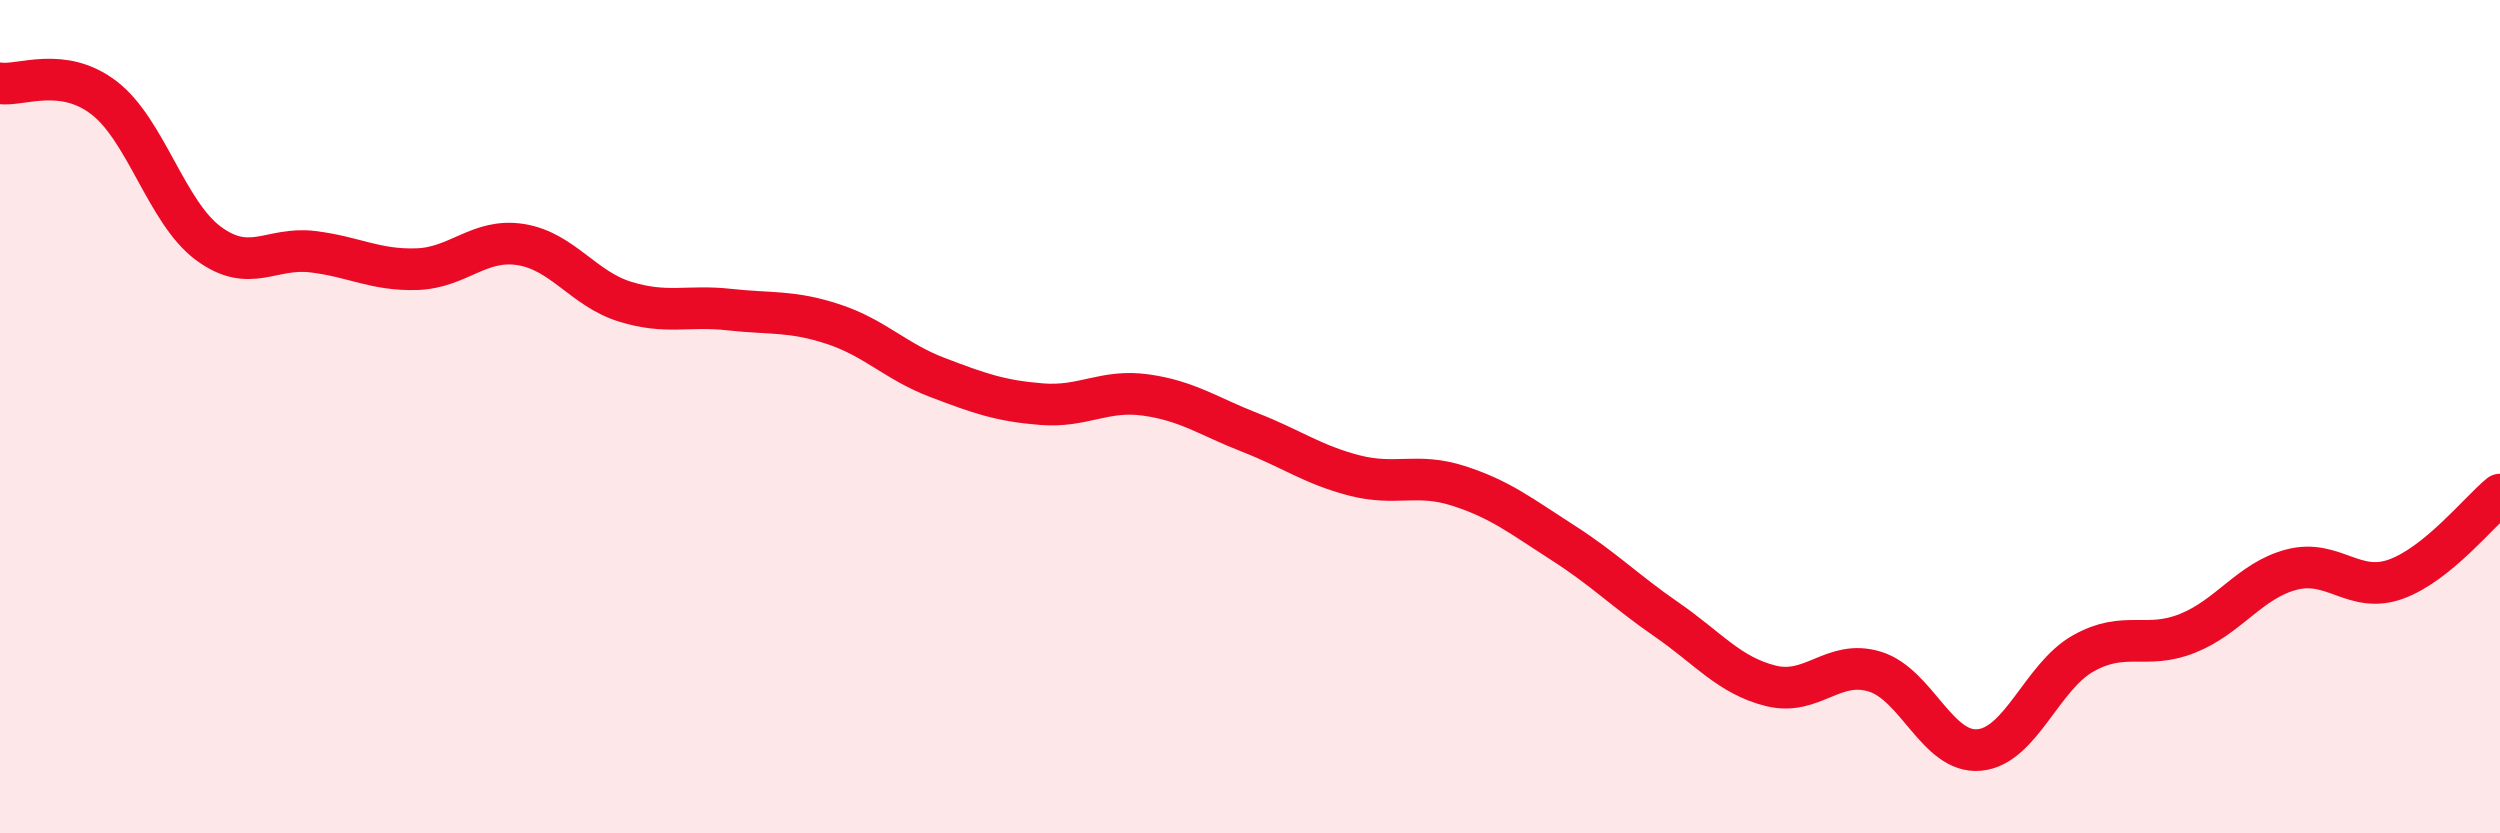
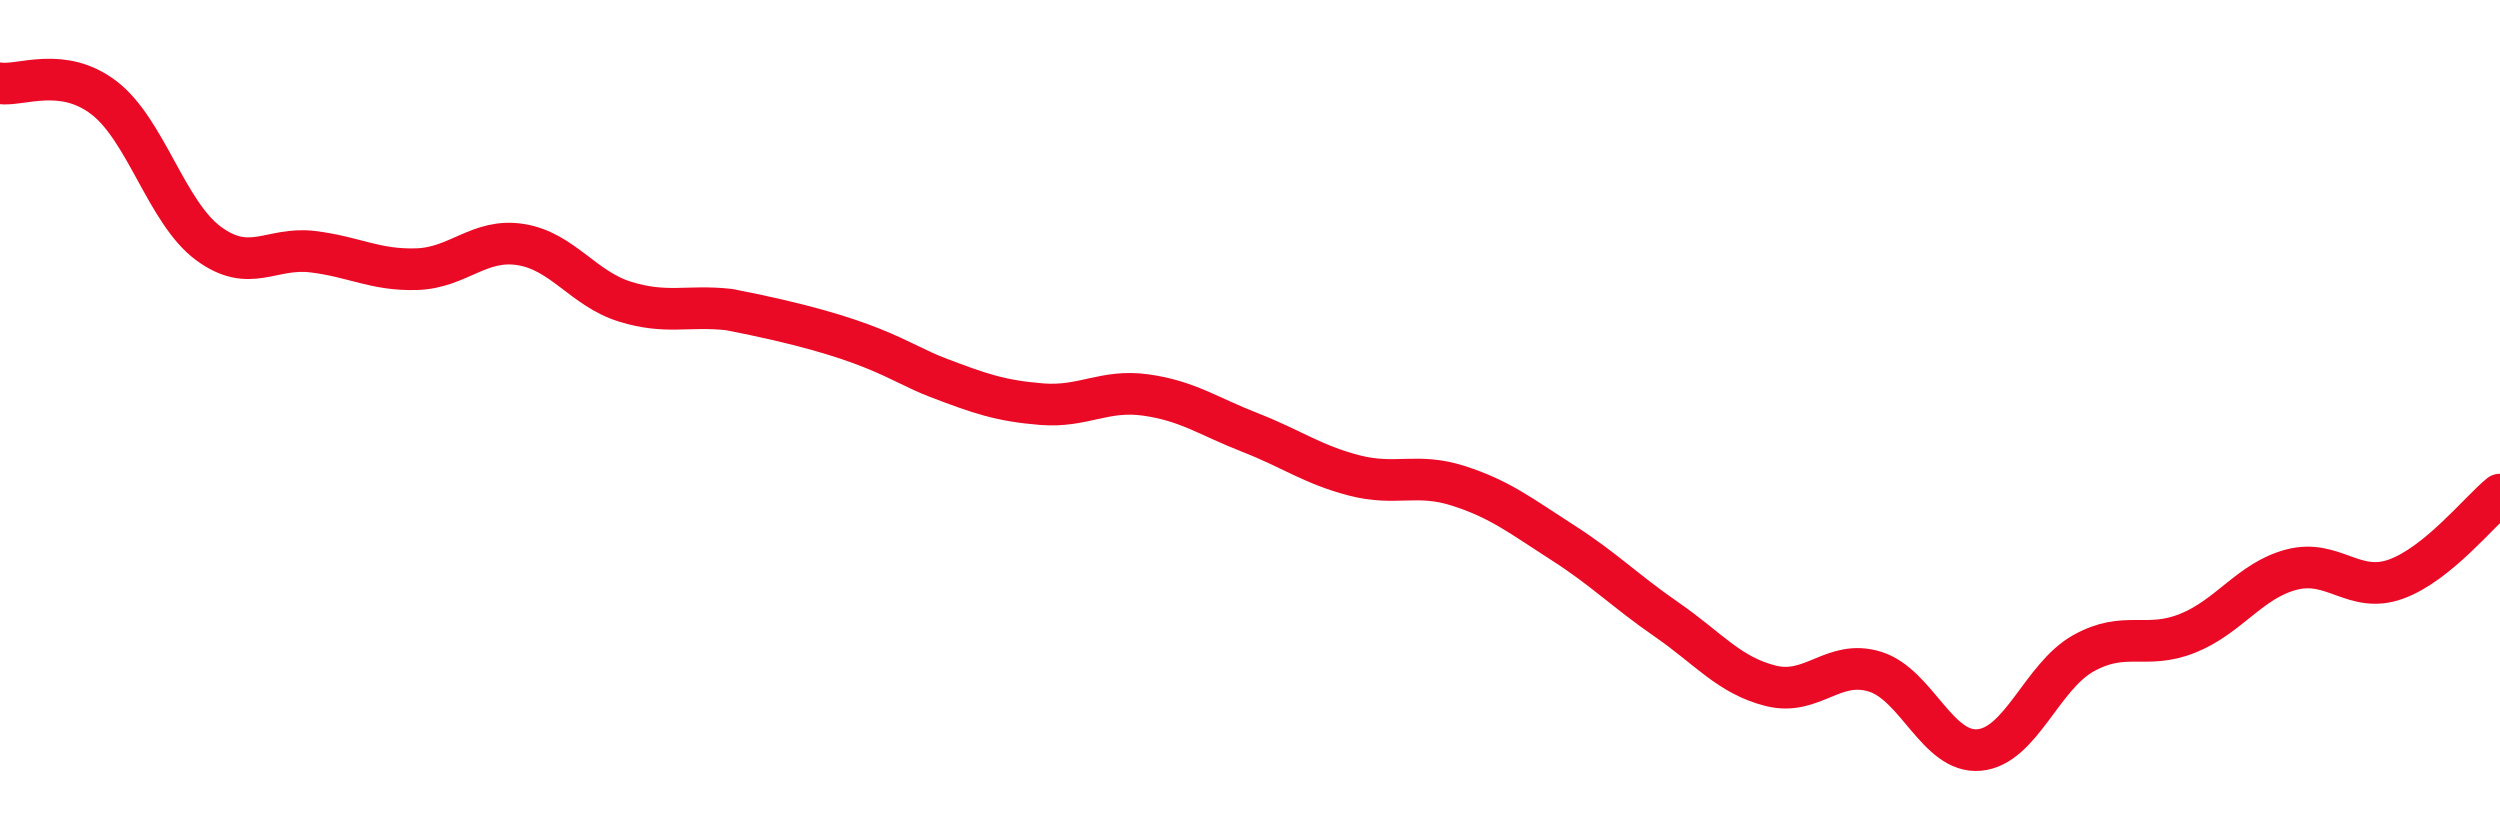
<svg xmlns="http://www.w3.org/2000/svg" width="60" height="20" viewBox="0 0 60 20">
-   <path d="M 0,2 C 0.5,2.07 1.5,1.58 2.5,2.35 C 3.5,3.12 4,5.1 5,5.84 C 6,6.58 6.5,5.92 7.5,6.04 C 8.5,6.16 9,6.49 10,6.46 C 11,6.43 11.5,5.71 12.5,5.87 C 13.5,6.03 14,6.93 15,7.24 C 16,7.55 16.5,7.32 17.5,7.43 C 18.5,7.54 19,7.45 20,7.78 C 21,8.11 21.5,8.68 22.5,9.06 C 23.5,9.44 24,9.62 25,9.7 C 26,9.78 26.5,9.34 27.5,9.48 C 28.5,9.62 29,9.99 30,10.38 C 31,10.77 31.5,11.15 32.5,11.41 C 33.5,11.67 34,11.34 35,11.66 C 36,11.98 36.5,12.38 37.5,13.02 C 38.5,13.66 39,14.18 40,14.87 C 41,15.56 41.5,16.21 42.5,16.46 C 43.5,16.71 44,15.81 45,16.12 C 46,16.43 46.5,18.09 47.5,18 C 48.5,17.91 49,16.24 50,15.68 C 51,15.12 51.5,15.6 52.5,15.2 C 53.5,14.8 54,13.93 55,13.67 C 56,13.41 56.5,14.26 57.5,13.9 C 58.5,13.54 59.5,12.28 60,11.87L60 20L0 20Z" fill="#EB0A25" opacity="0.1" stroke-linecap="round" stroke-linejoin="round" />
-   <path d="M 0,2 C 0.5,2.07 1.5,1.58 2.5,2.35 C 3.5,3.12 4,5.1 5,5.84 C 6,6.58 6.5,5.92 7.5,6.04 C 8.5,6.16 9,6.49 10,6.46 C 11,6.43 11.5,5.71 12.5,5.87 C 13.5,6.03 14,6.93 15,7.24 C 16,7.55 16.5,7.32 17.5,7.43 C 18.5,7.54 19,7.45 20,7.78 C 21,8.11 21.5,8.68 22.5,9.06 C 23.5,9.44 24,9.62 25,9.7 C 26,9.78 26.5,9.34 27.5,9.48 C 28.5,9.62 29,9.99 30,10.38 C 31,10.77 31.5,11.15 32.5,11.41 C 33.5,11.67 34,11.34 35,11.66 C 36,11.98 36.5,12.38 37.5,13.02 C 38.5,13.66 39,14.18 40,14.87 C 41,15.56 41.5,16.21 42.5,16.46 C 43.5,16.71 44,15.81 45,16.12 C 46,16.43 46.5,18.09 47.5,18 C 48.5,17.91 49,16.24 50,15.68 C 51,15.12 51.5,15.6 52.5,15.2 C 53.5,14.8 54,13.93 55,13.67 C 56,13.41 56.5,14.26 57.5,13.9 C 58.5,13.54 59.5,12.28 60,11.87" stroke="#EB0A25" stroke-width="1" fill="none" stroke-linecap="round" stroke-linejoin="round" />
+   <path d="M 0,2 C 0.5,2.07 1.5,1.58 2.5,2.35 C 3.5,3.12 4,5.1 5,5.84 C 6,6.58 6.5,5.92 7.5,6.04 C 8.5,6.16 9,6.49 10,6.46 C 11,6.43 11.5,5.71 12.5,5.87 C 13.5,6.03 14,6.93 15,7.24 C 16,7.55 16.5,7.32 17.5,7.43 C 21,8.11 21.5,8.68 22.5,9.06 C 23.5,9.44 24,9.62 25,9.7 C 26,9.78 26.5,9.34 27.5,9.48 C 28.5,9.62 29,9.99 30,10.38 C 31,10.77 31.5,11.15 32.5,11.41 C 33.5,11.67 34,11.34 35,11.66 C 36,11.98 36.5,12.38 37.5,13.02 C 38.5,13.66 39,14.18 40,14.87 C 41,15.56 41.5,16.21 42.5,16.46 C 43.5,16.71 44,15.81 45,16.12 C 46,16.43 46.5,18.09 47.5,18 C 48.5,17.91 49,16.24 50,15.68 C 51,15.12 51.5,15.6 52.5,15.2 C 53.5,14.8 54,13.93 55,13.67 C 56,13.41 56.5,14.26 57.5,13.9 C 58.5,13.54 59.5,12.28 60,11.87" stroke="#EB0A25" stroke-width="1" fill="none" stroke-linecap="round" stroke-linejoin="round" />
</svg>